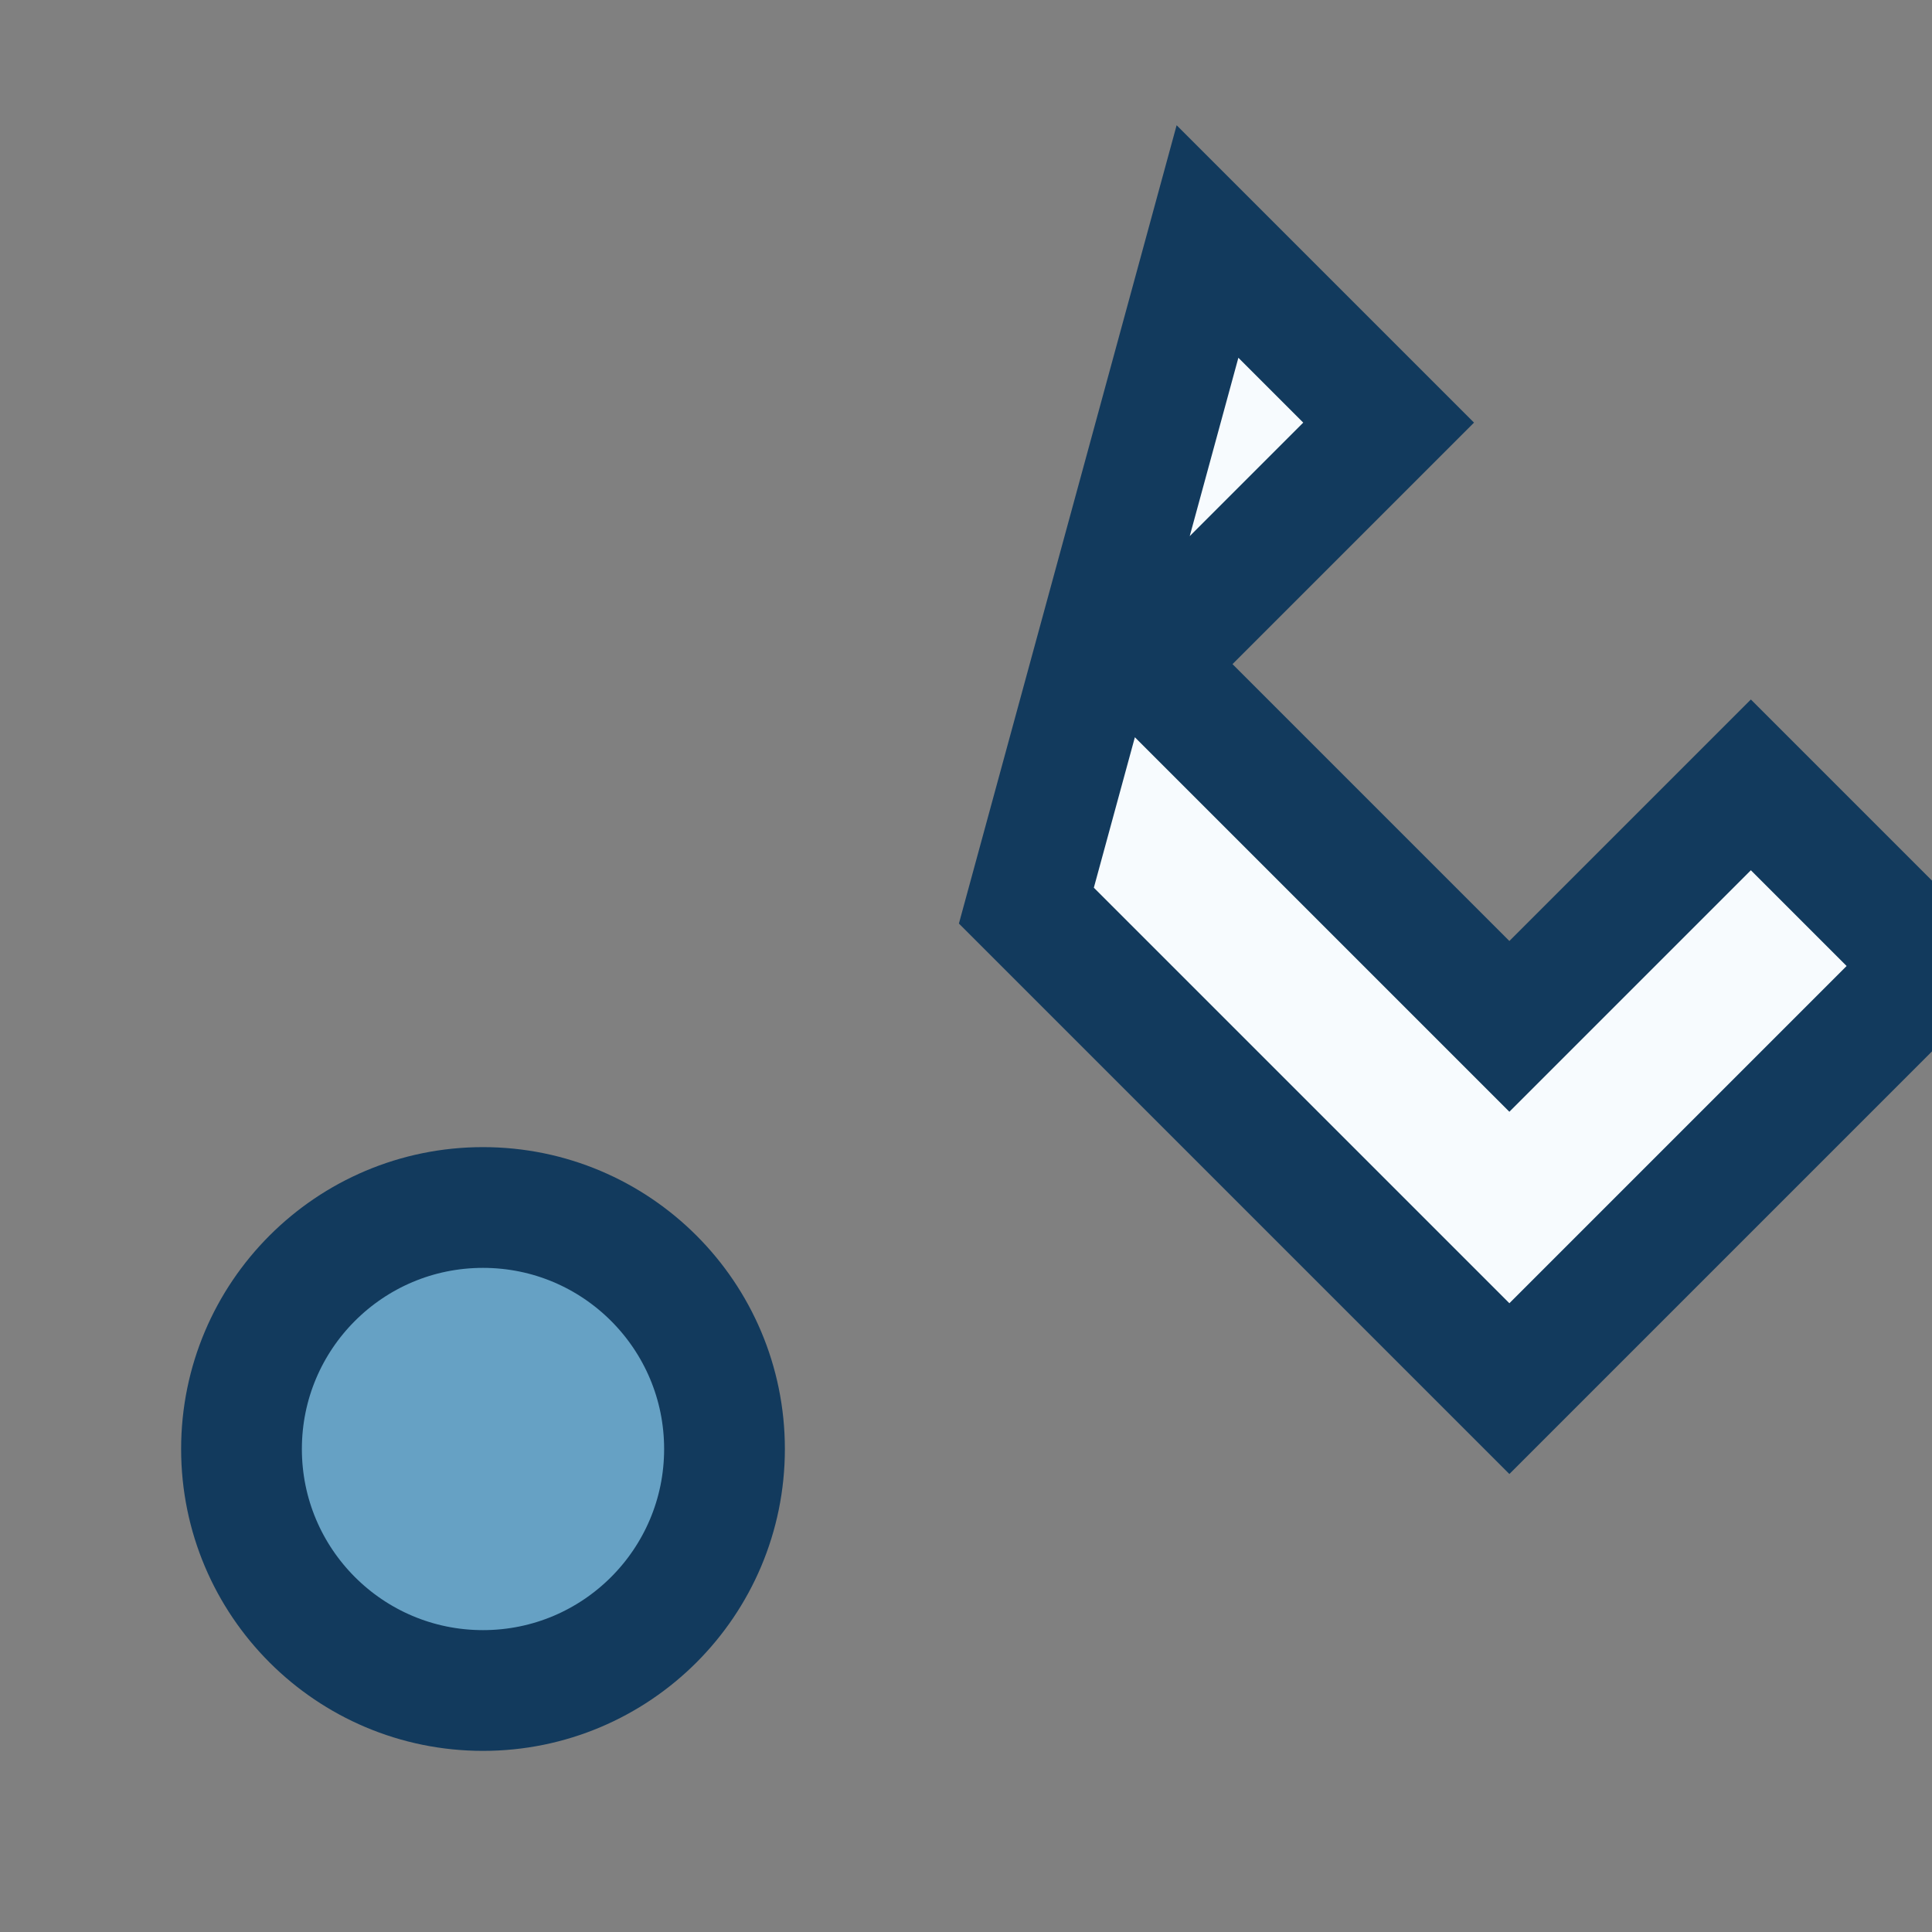
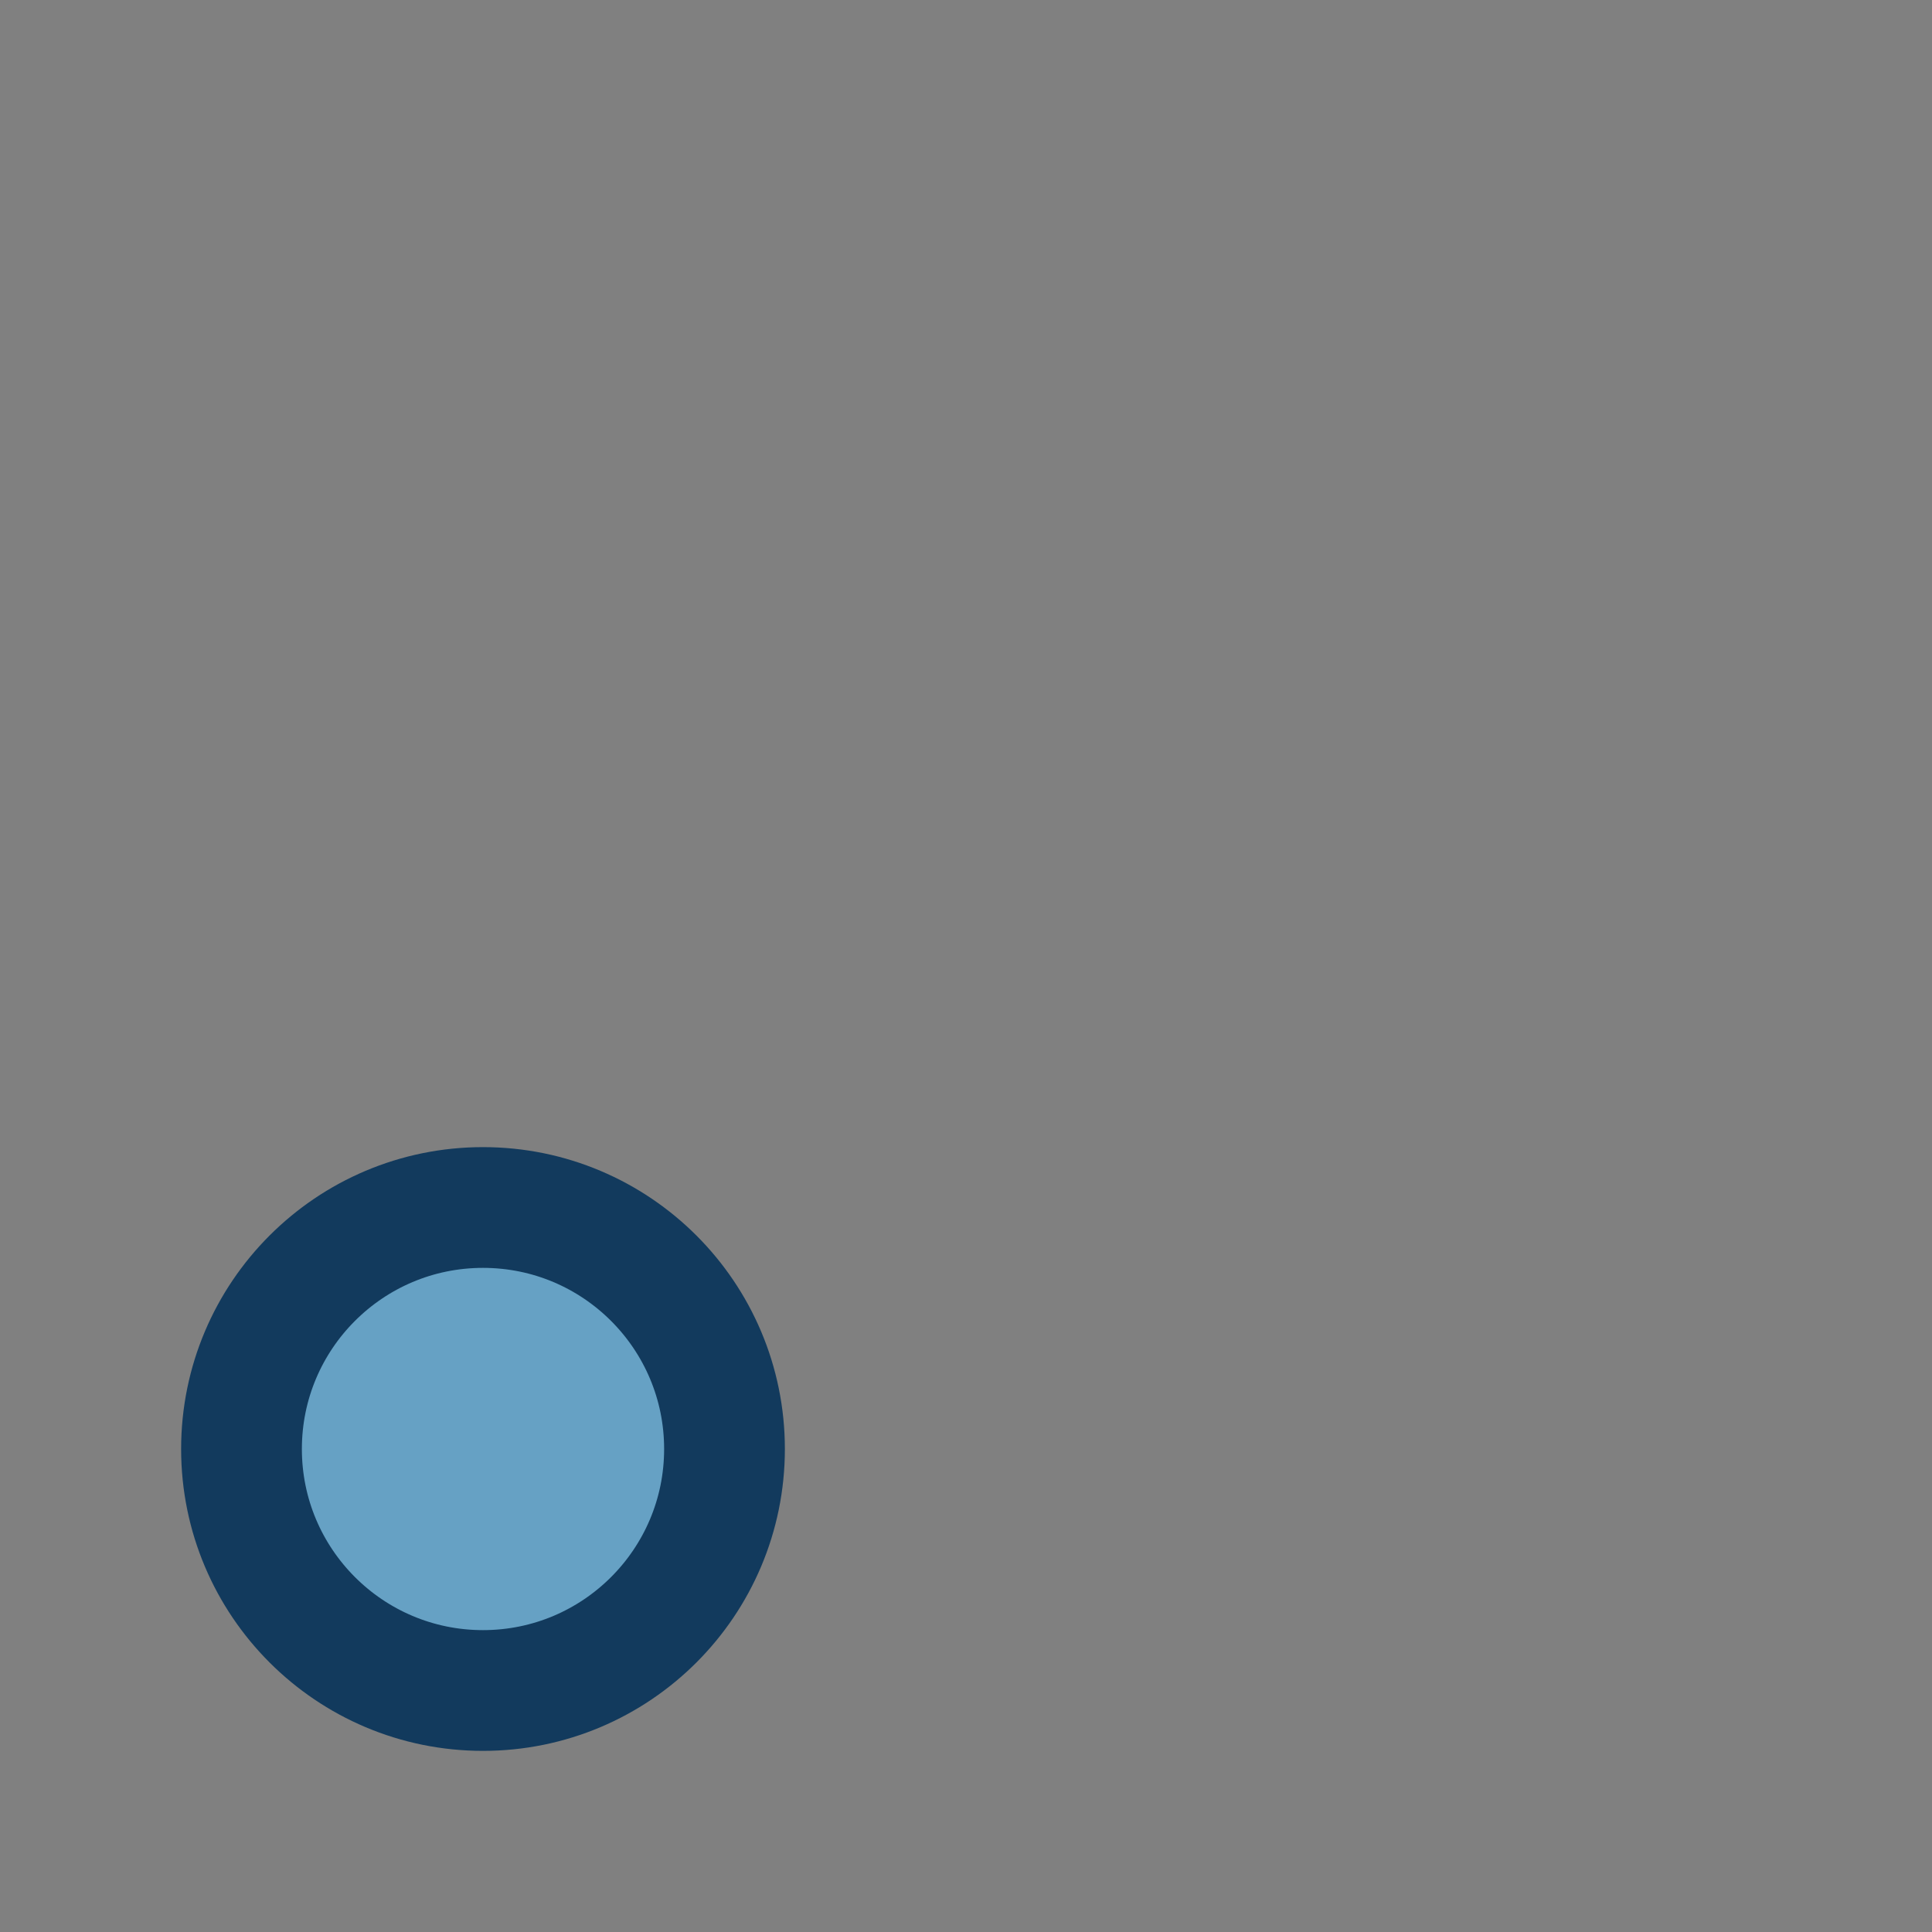
<svg xmlns="http://www.w3.org/2000/svg" width="32" height="32" viewBox="0 0 32 32">
  <rect x="0" y="0" width="32" height="32" fill="#808080" stroke="none" />
-   <path d="M20 4l3 3-4 4 6 6 4-4 3 3-7 7-8-8z" fill="#F7FBFE" stroke="#123A5D" stroke-width="2" />
  <circle cx="8" cy="24" r="4" fill="#66A1C4" stroke="#123A5D" stroke-width="2" />
</svg>